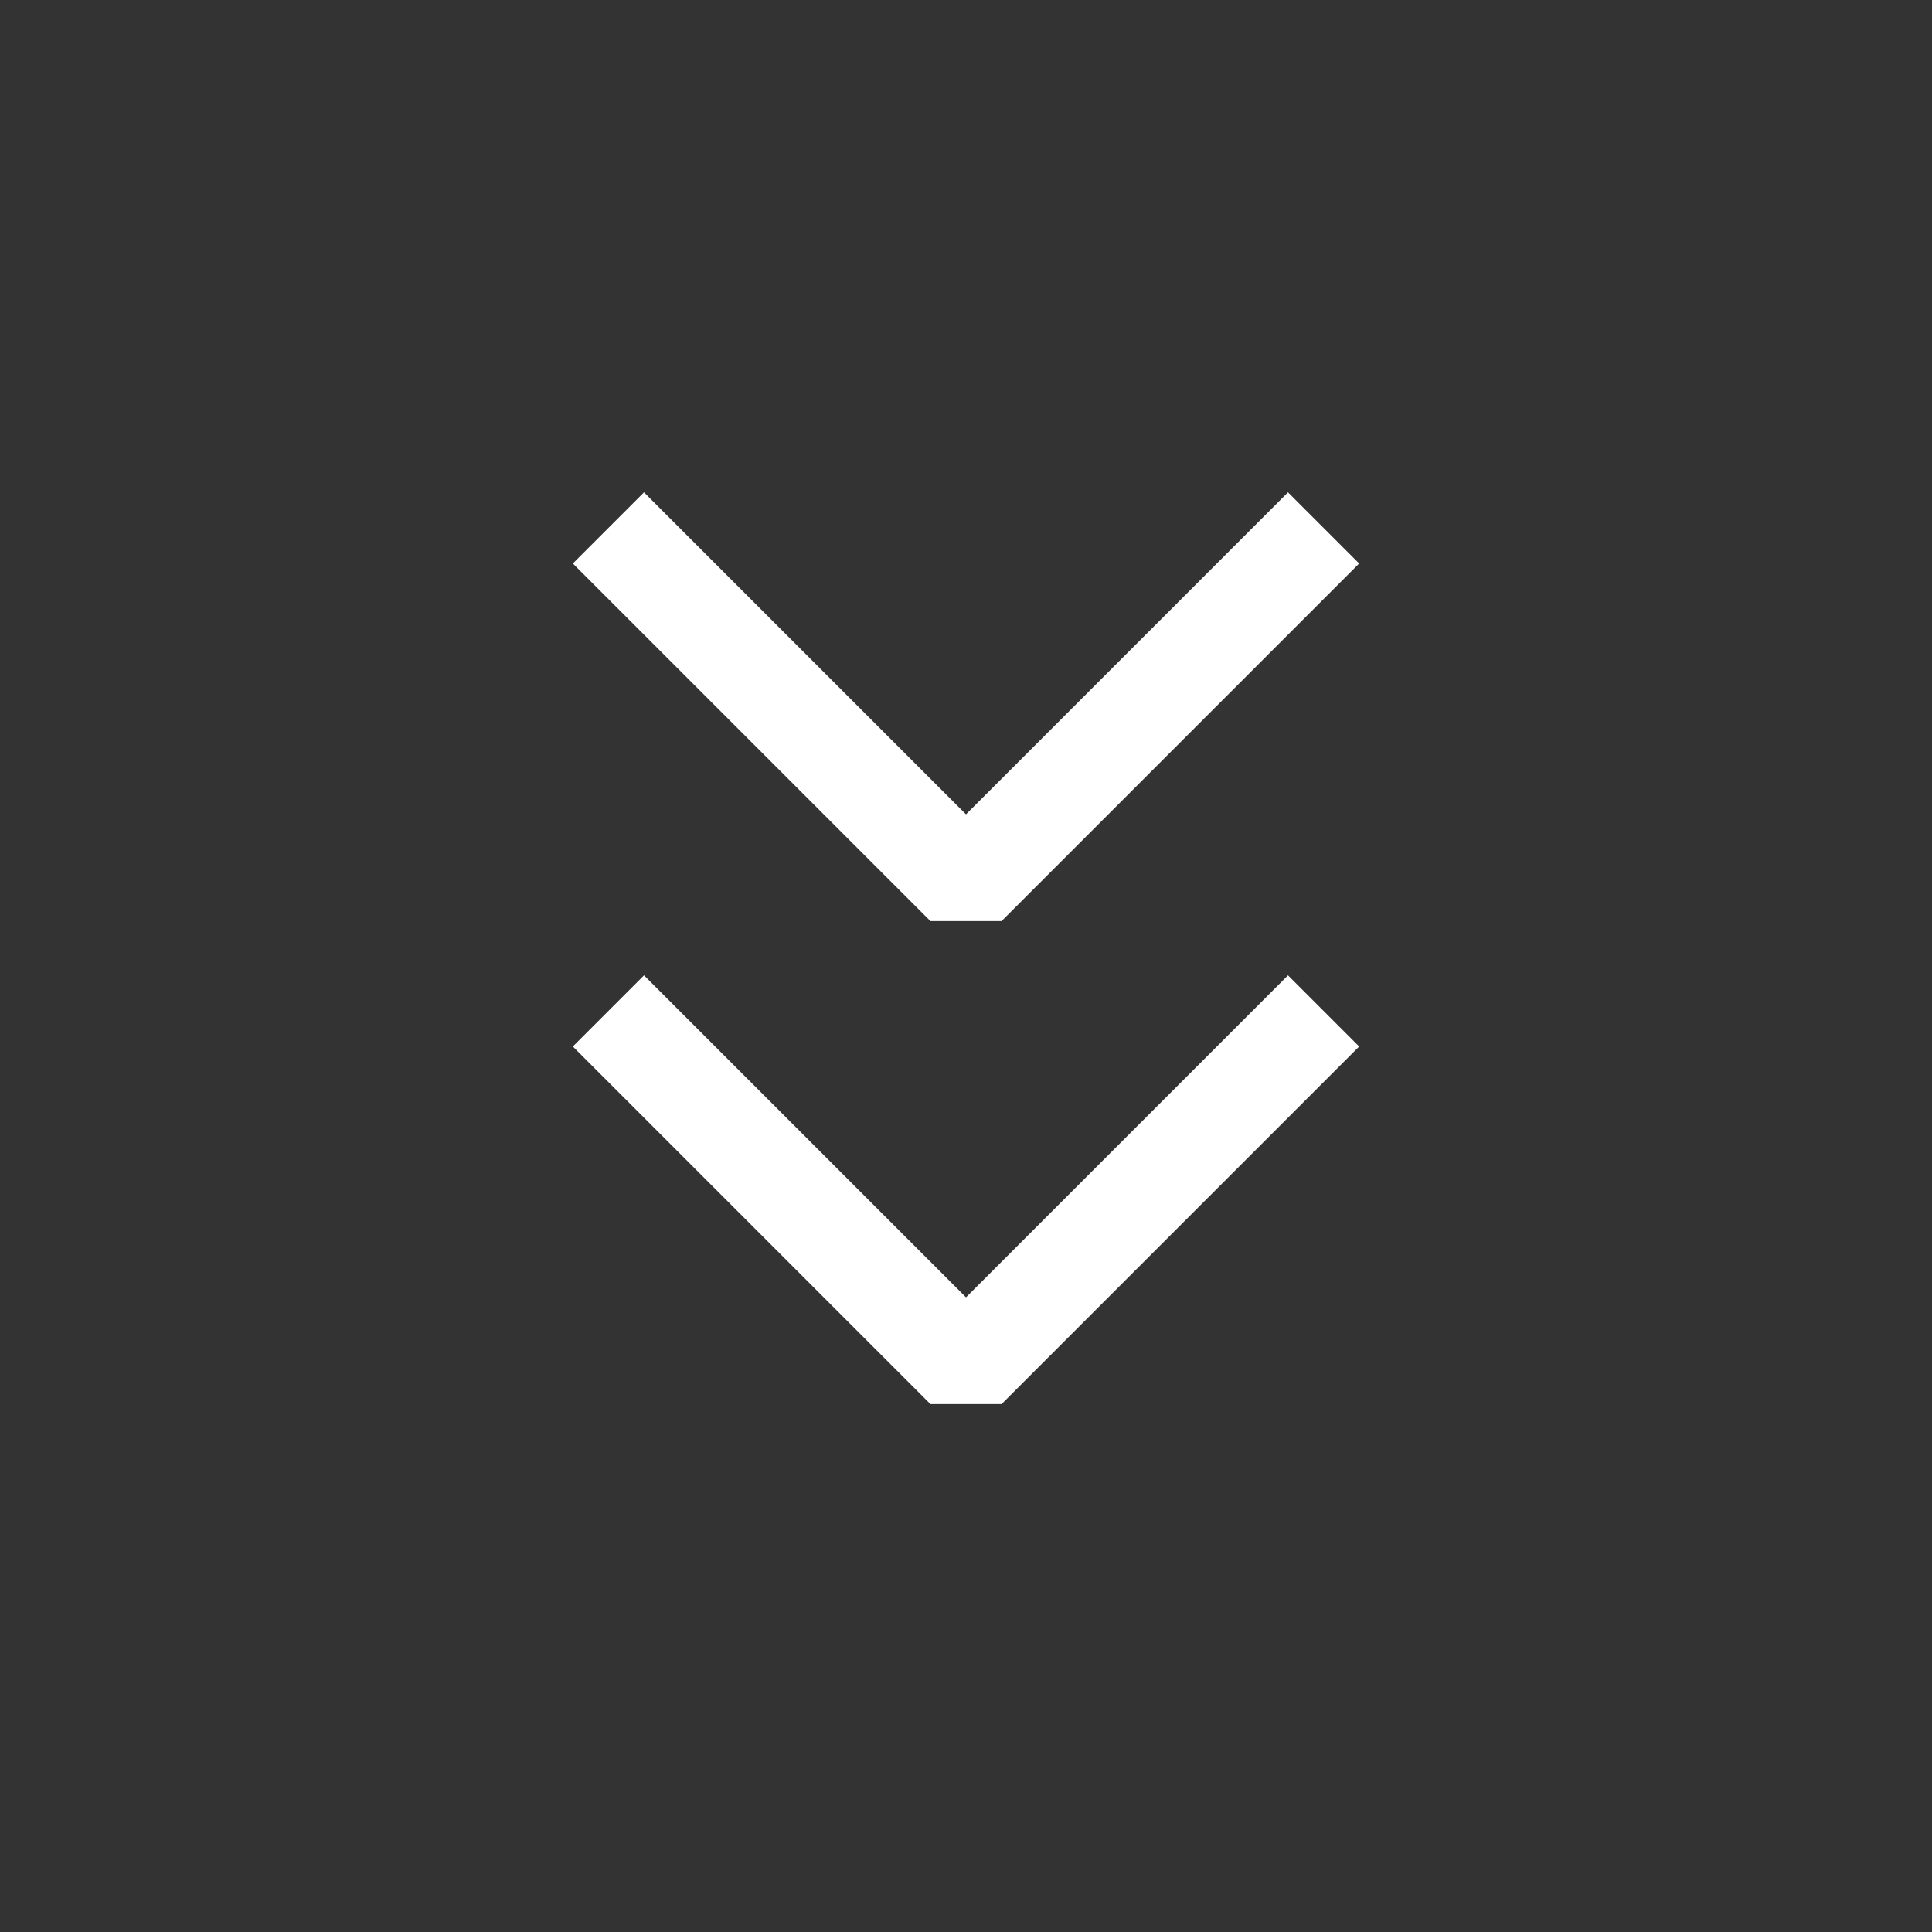
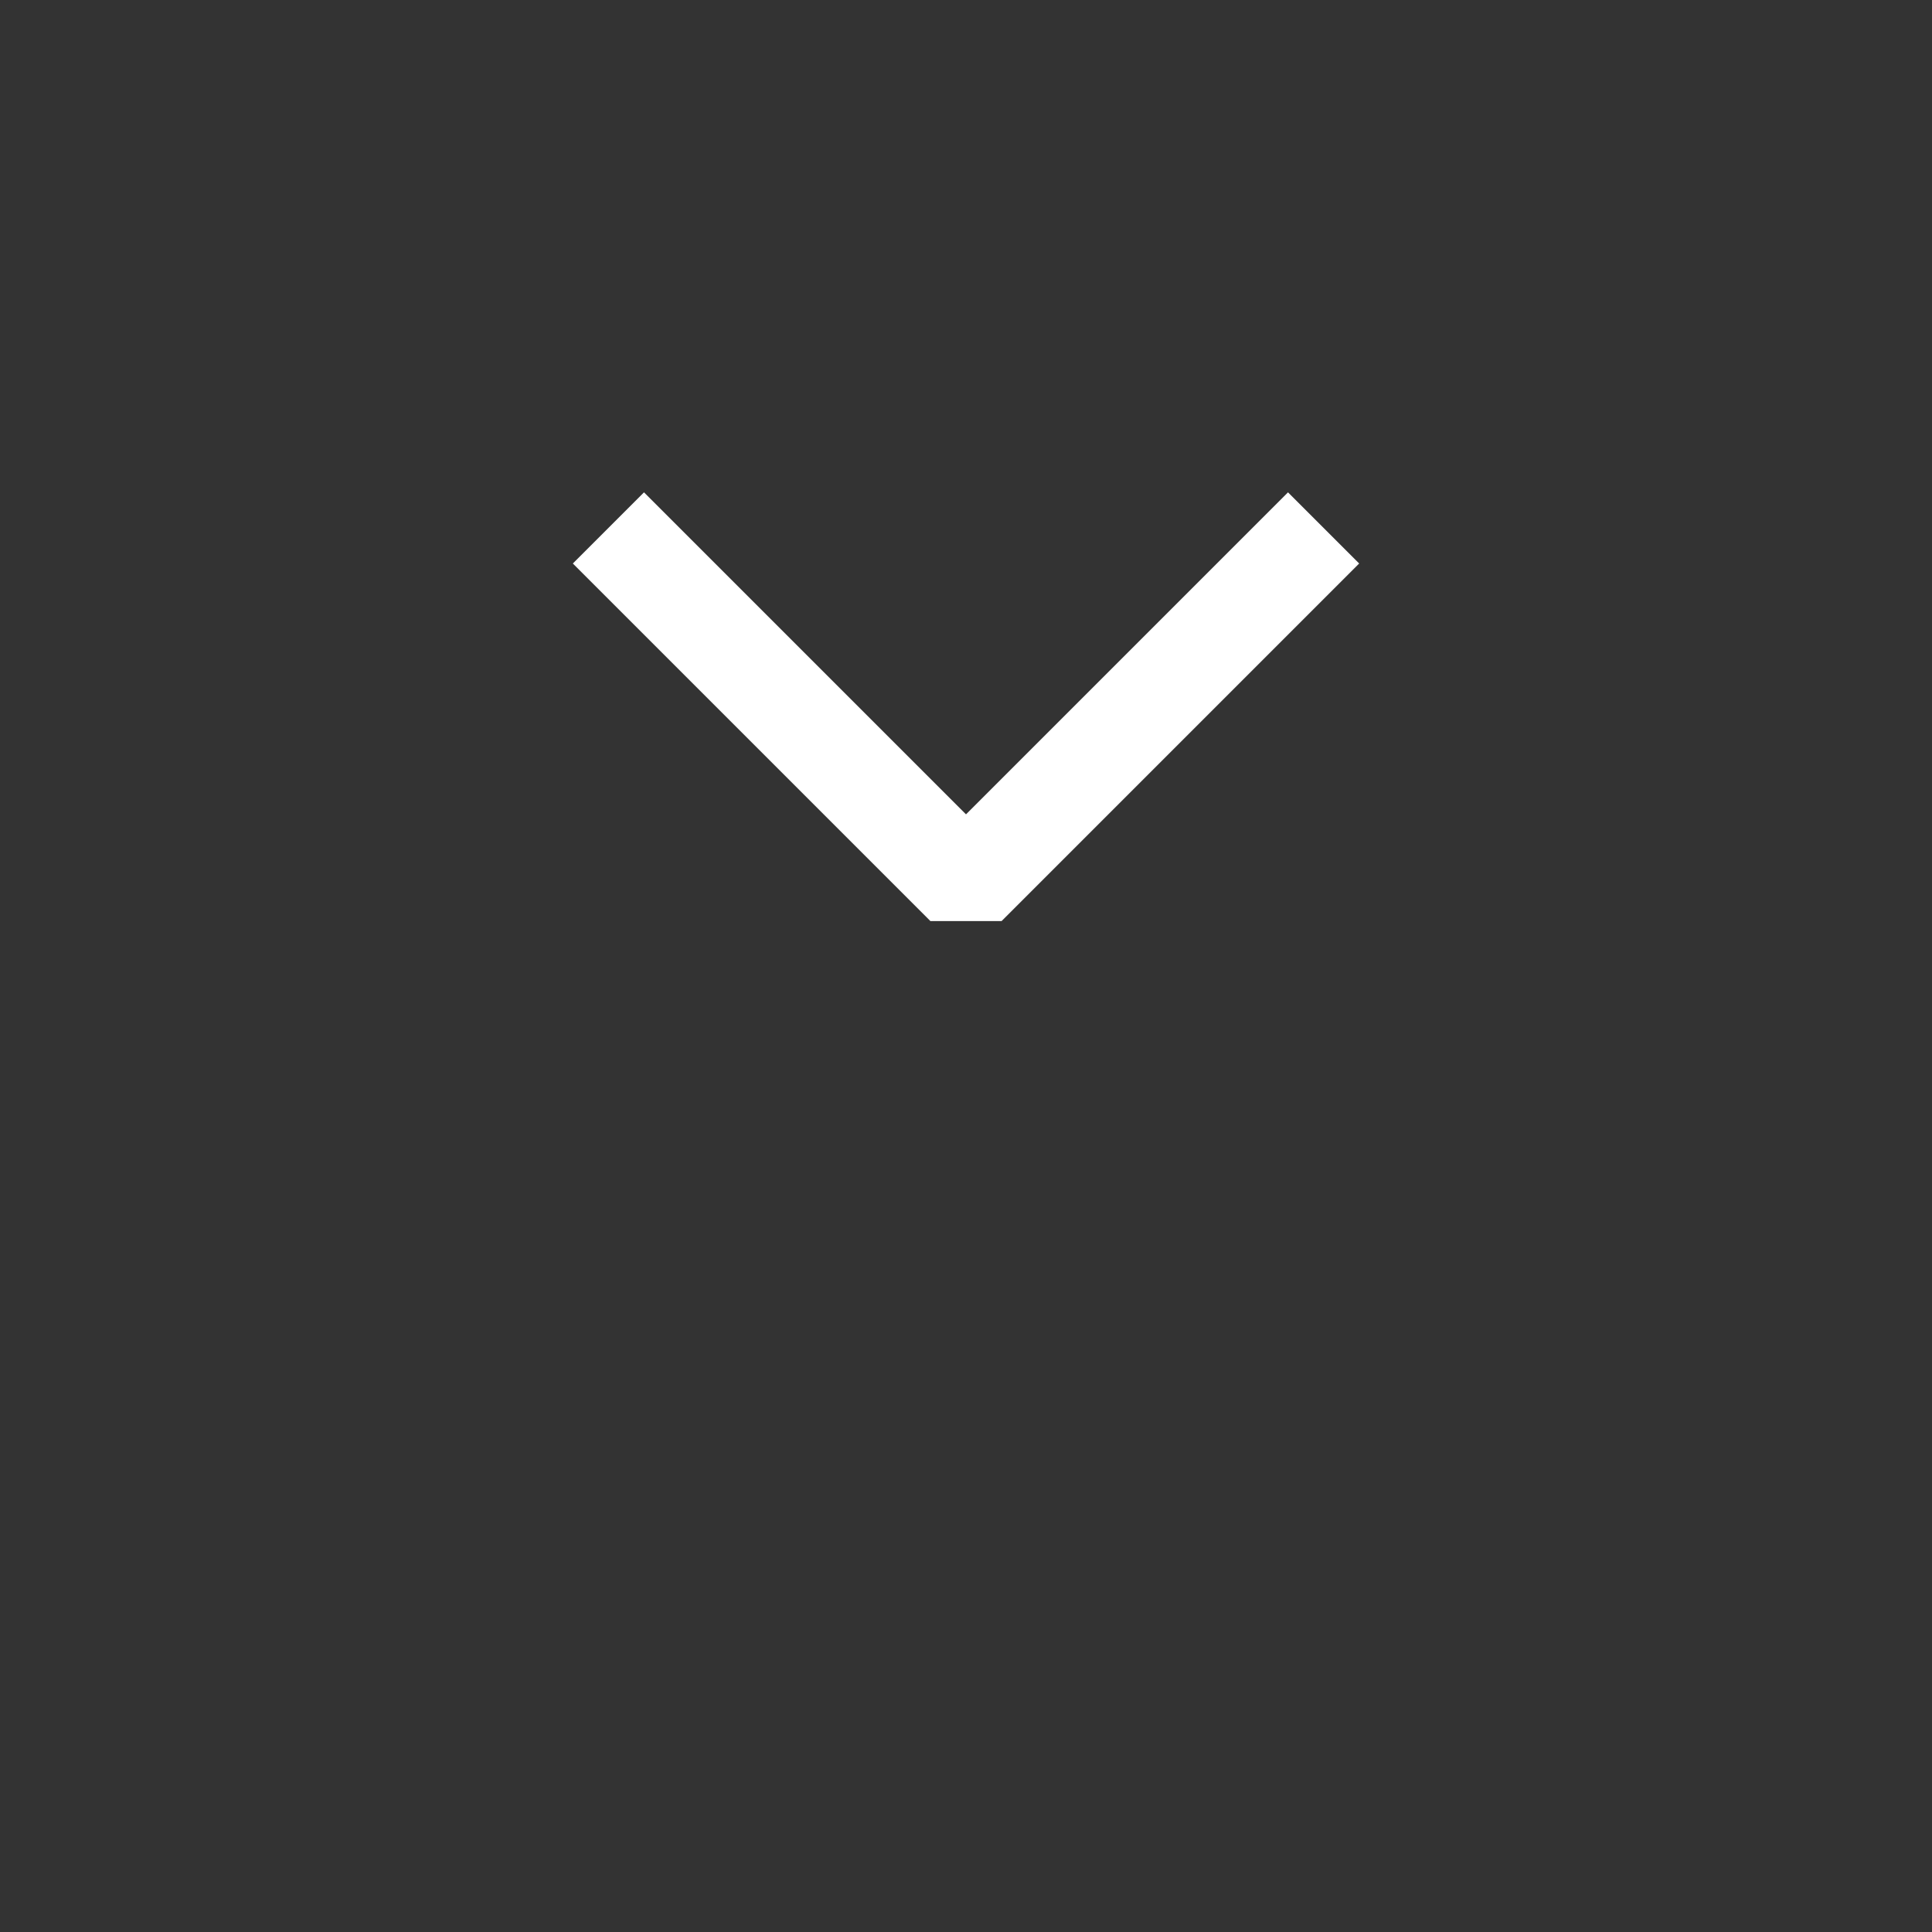
<svg xmlns="http://www.w3.org/2000/svg" width="24" height="24" viewBox="0 0 24 24" fill="none">
  <rect x="0" y="0" width="24" height="24" fill="#333333" stroke="none" />
-   <path fill-rule="evenodd" clip-rule="evenodd" d="M8 12.116L12 16.116L16 12.116L16.884 13L12.442 17.442H11.558L7.116 13L8 12.116Z" fill="white" />
-   <path fill-rule="evenodd" clip-rule="evenodd" d="M8 6.116L12 10.116L16 6.116L16.884 7L12.442 11.442H11.558L7.116 7L8 6.116Z" fill="white" />
+   <path fill-rule="evenodd" clip-rule="evenodd" d="M8 6.116L12 10.116L16 6.116L16.884 7L12.442 11.442H11.558L7.116 7L8 6.116" fill="white" />
</svg>